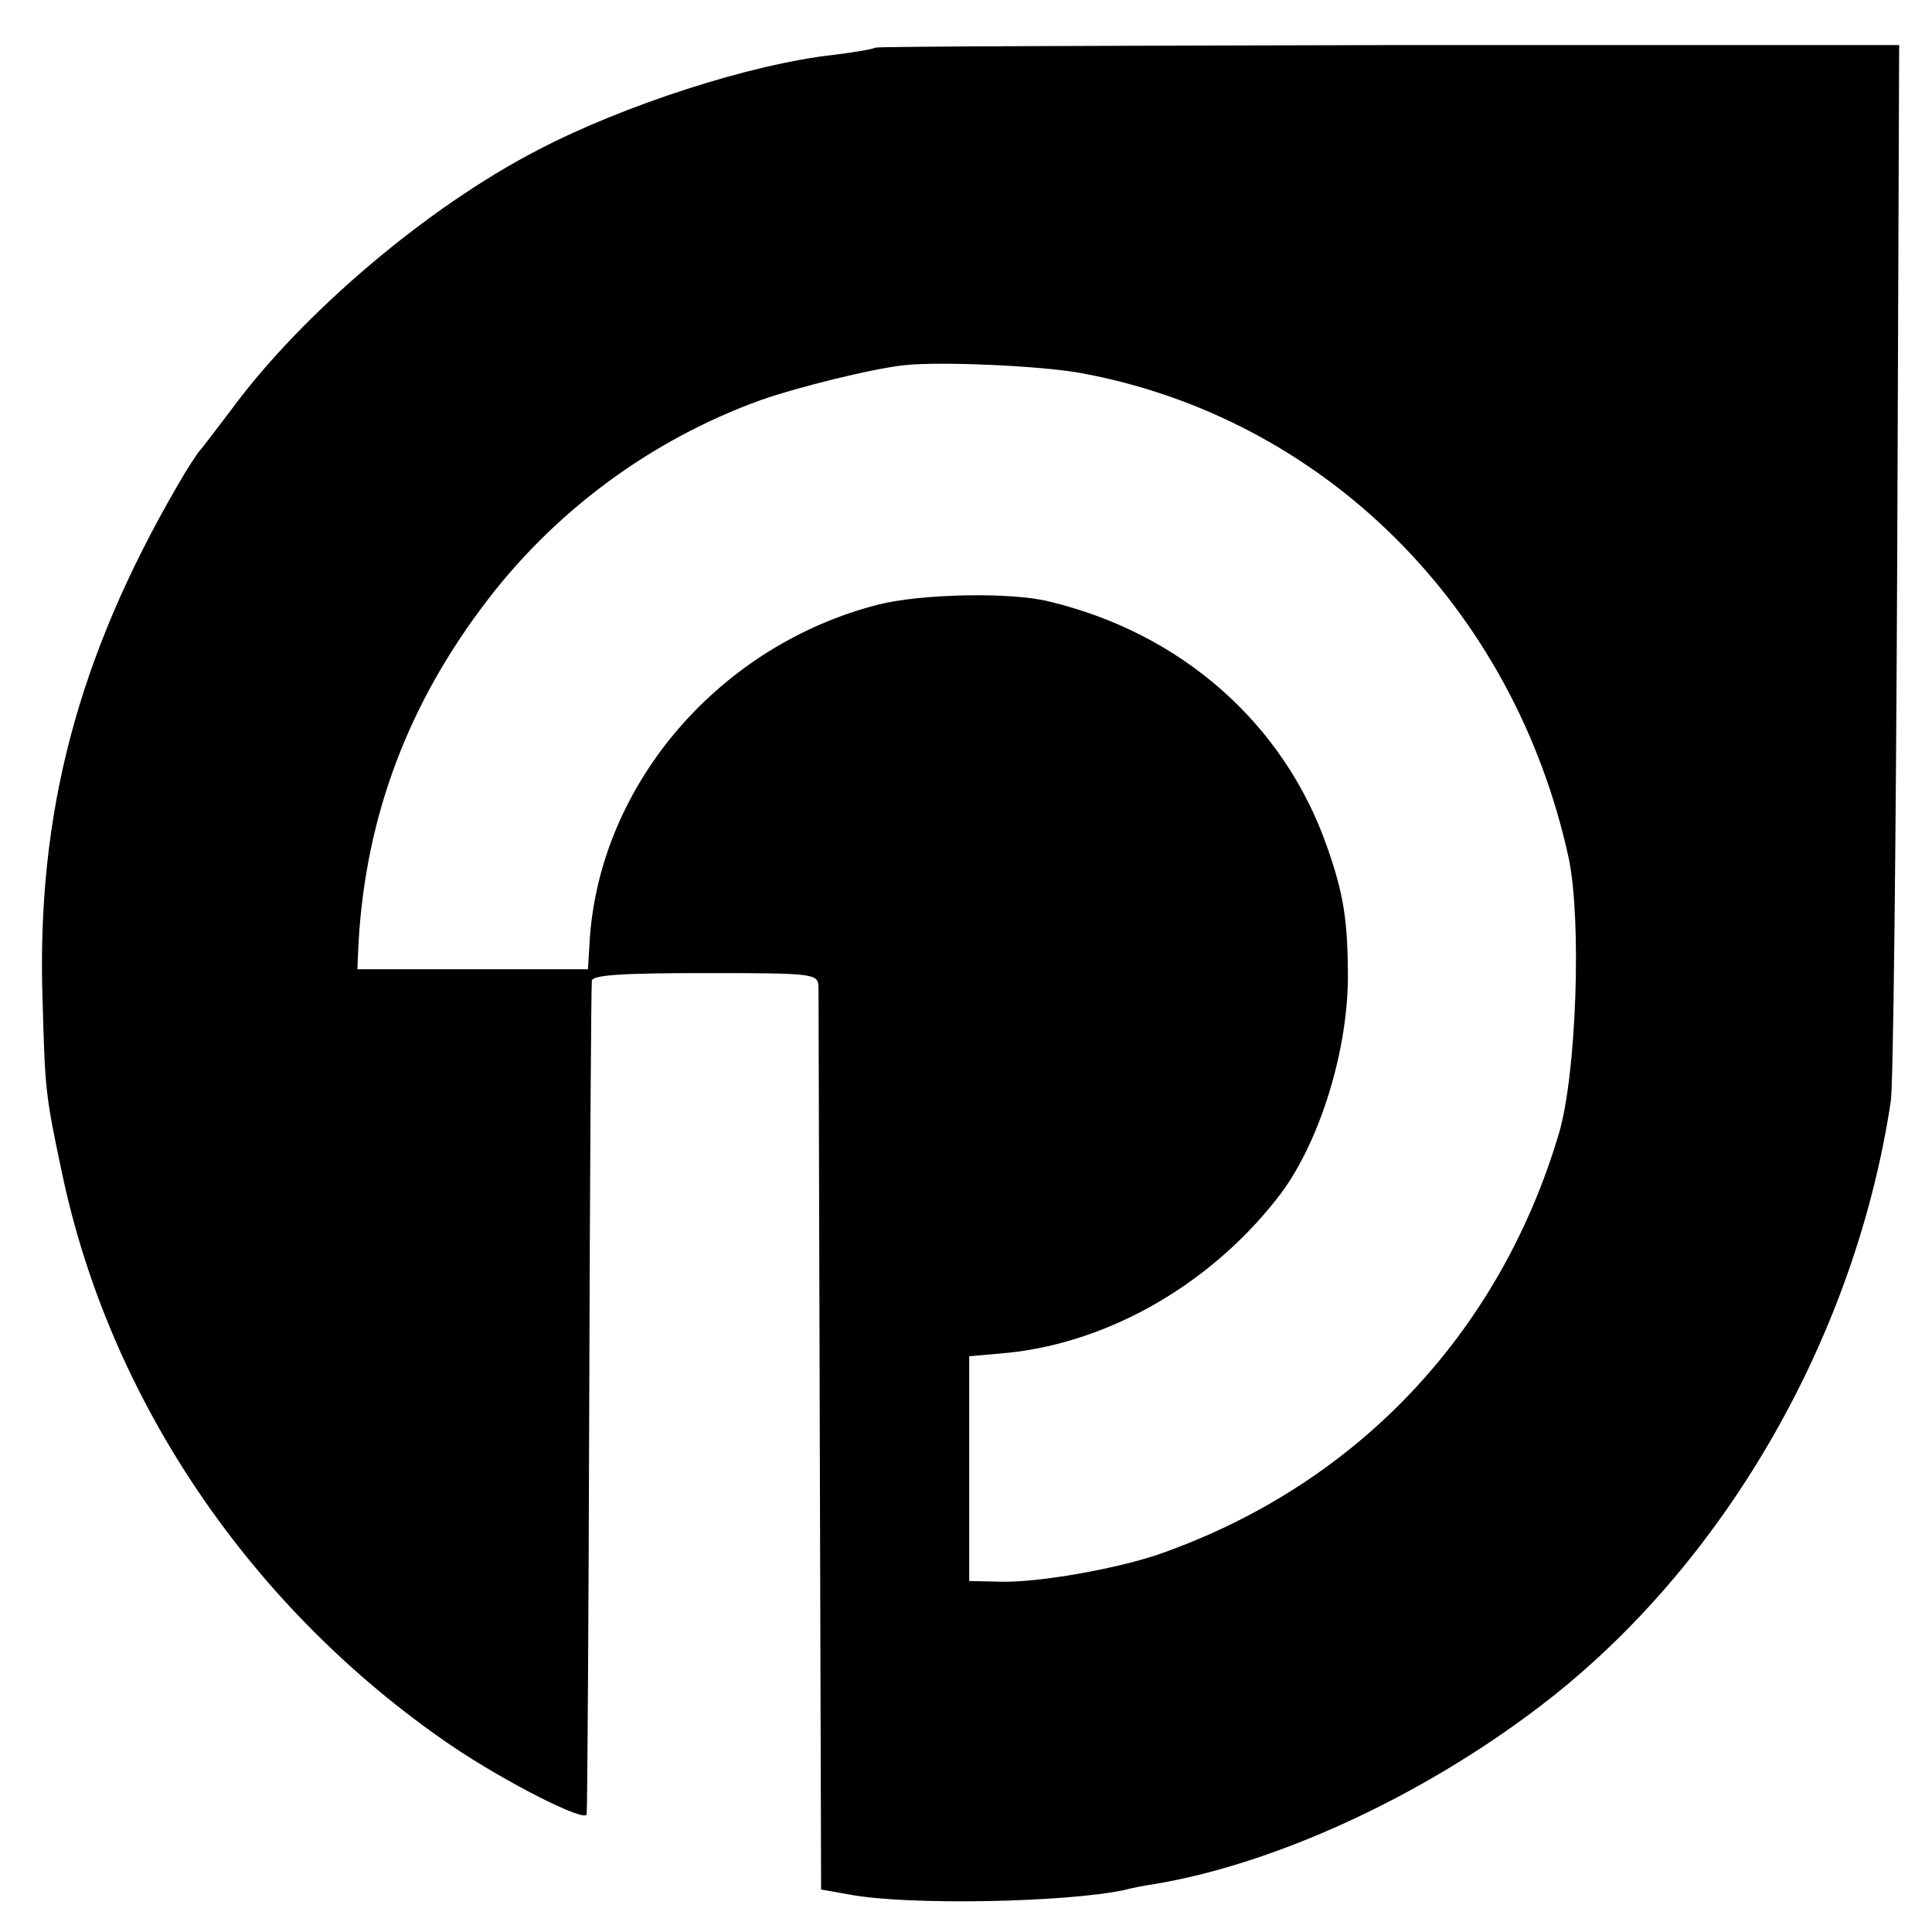
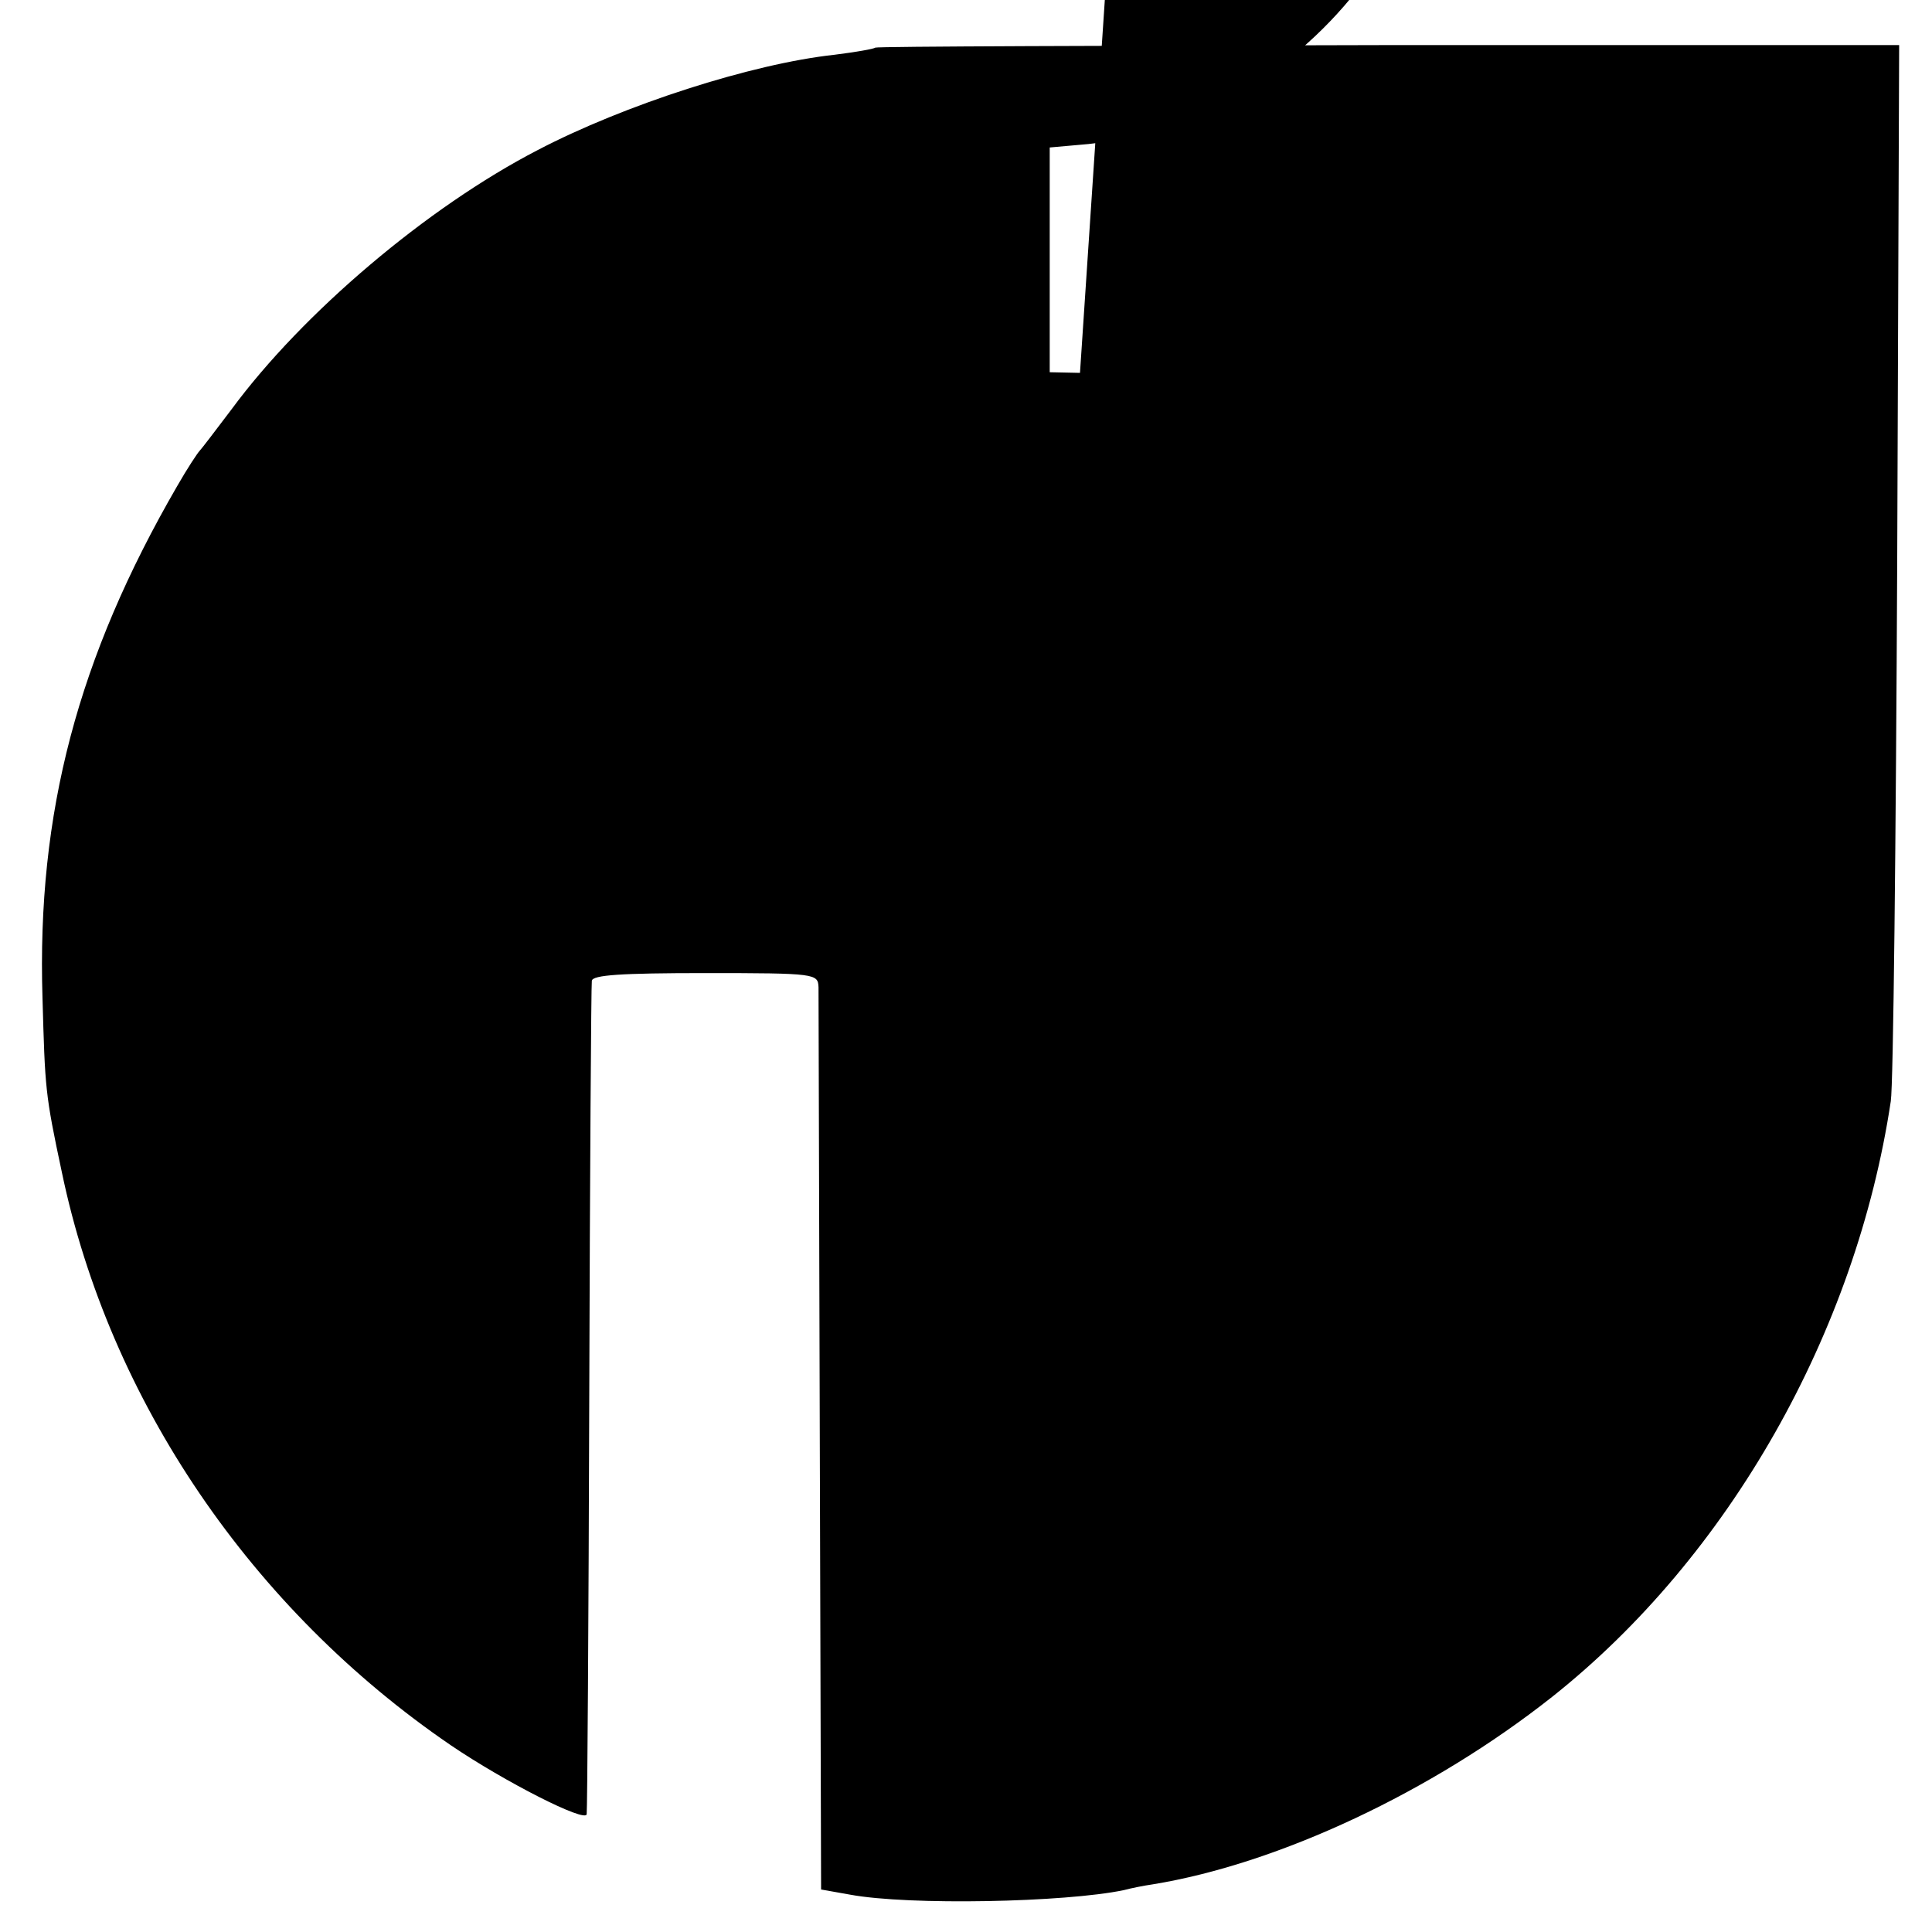
<svg xmlns="http://www.w3.org/2000/svg" version="1.0" width="300pt" height="300pt" viewBox="0 0 300 300" preserveAspectRatio="xMidYMid meet">
  <g transform="translate(0,300) scale(0.1,-0.1)" fill="#000000" stroke="none">
-     <path d="M1359 2926 c-2 -2 -31 -7 -63 -11 -129 -14 -327 -78 -461 -148 -172 -89 -365 -253 -475 -402 -25 -33 -47 -62 -50 -65 -3 -3 -19 -27 -35 -55 -154 -266 -218 -507 -209 -795 4 -141 4 -148 30 -270 74 -355 295 -679 604 -890 84 -57 210 -121 211 -107 1 7 3 298 4 647 1 349 3 641 4 647 1 9 45 12 176 12 173 0 175 -1 176 -22 0 -12 1 -332 2 -712 l2 -689 45 -8 c92 -17 334 -12 425 7 11 3 31 7 45 9 196 32 434 144 620 291 275 218 472 566 526 925 4 25 8 404 10 843 l3 797 -793 0 c-437 -1 -795 -2 -797 -4z m318 -505 c378 -69 674 -363 759 -754 20 -97 12 -333 -15 -426 -93 -314 -318 -550 -626 -656 -67 -22 -185 -43 -243 -41 l-47 1 0 175 0 174 45 4 c162 12 325 103 433 241 63 79 109 223 110 341 0 89 -6 131 -33 207 -67 190 -226 330 -431 379 -59 15 -200 12 -266 -5 -245 -63 -429 -276 -447 -516 l-3 -50 -179 0 -179 0 1 25 c8 197 71 374 191 535 110 149 263 262 435 324 57 20 174 49 223 54 57 6 210 -1 272 -12z" />
+     <path d="M1359 2926 c-2 -2 -31 -7 -63 -11 -129 -14 -327 -78 -461 -148 -172 -89 -365 -253 -475 -402 -25 -33 -47 -62 -50 -65 -3 -3 -19 -27 -35 -55 -154 -266 -218 -507 -209 -795 4 -141 4 -148 30 -270 74 -355 295 -679 604 -890 84 -57 210 -121 211 -107 1 7 3 298 4 647 1 349 3 641 4 647 1 9 45 12 176 12 173 0 175 -1 176 -22 0 -12 1 -332 2 -712 l2 -689 45 -8 c92 -17 334 -12 425 7 11 3 31 7 45 9 196 32 434 144 620 291 275 218 472 566 526 925 4 25 8 404 10 843 l3 797 -793 0 c-437 -1 -795 -2 -797 -4z m318 -505 l-47 1 0 175 0 174 45 4 c162 12 325 103 433 241 63 79 109 223 110 341 0 89 -6 131 -33 207 -67 190 -226 330 -431 379 -59 15 -200 12 -266 -5 -245 -63 -429 -276 -447 -516 l-3 -50 -179 0 -179 0 1 25 c8 197 71 374 191 535 110 149 263 262 435 324 57 20 174 49 223 54 57 6 210 -1 272 -12z" />
  </g>
</svg>